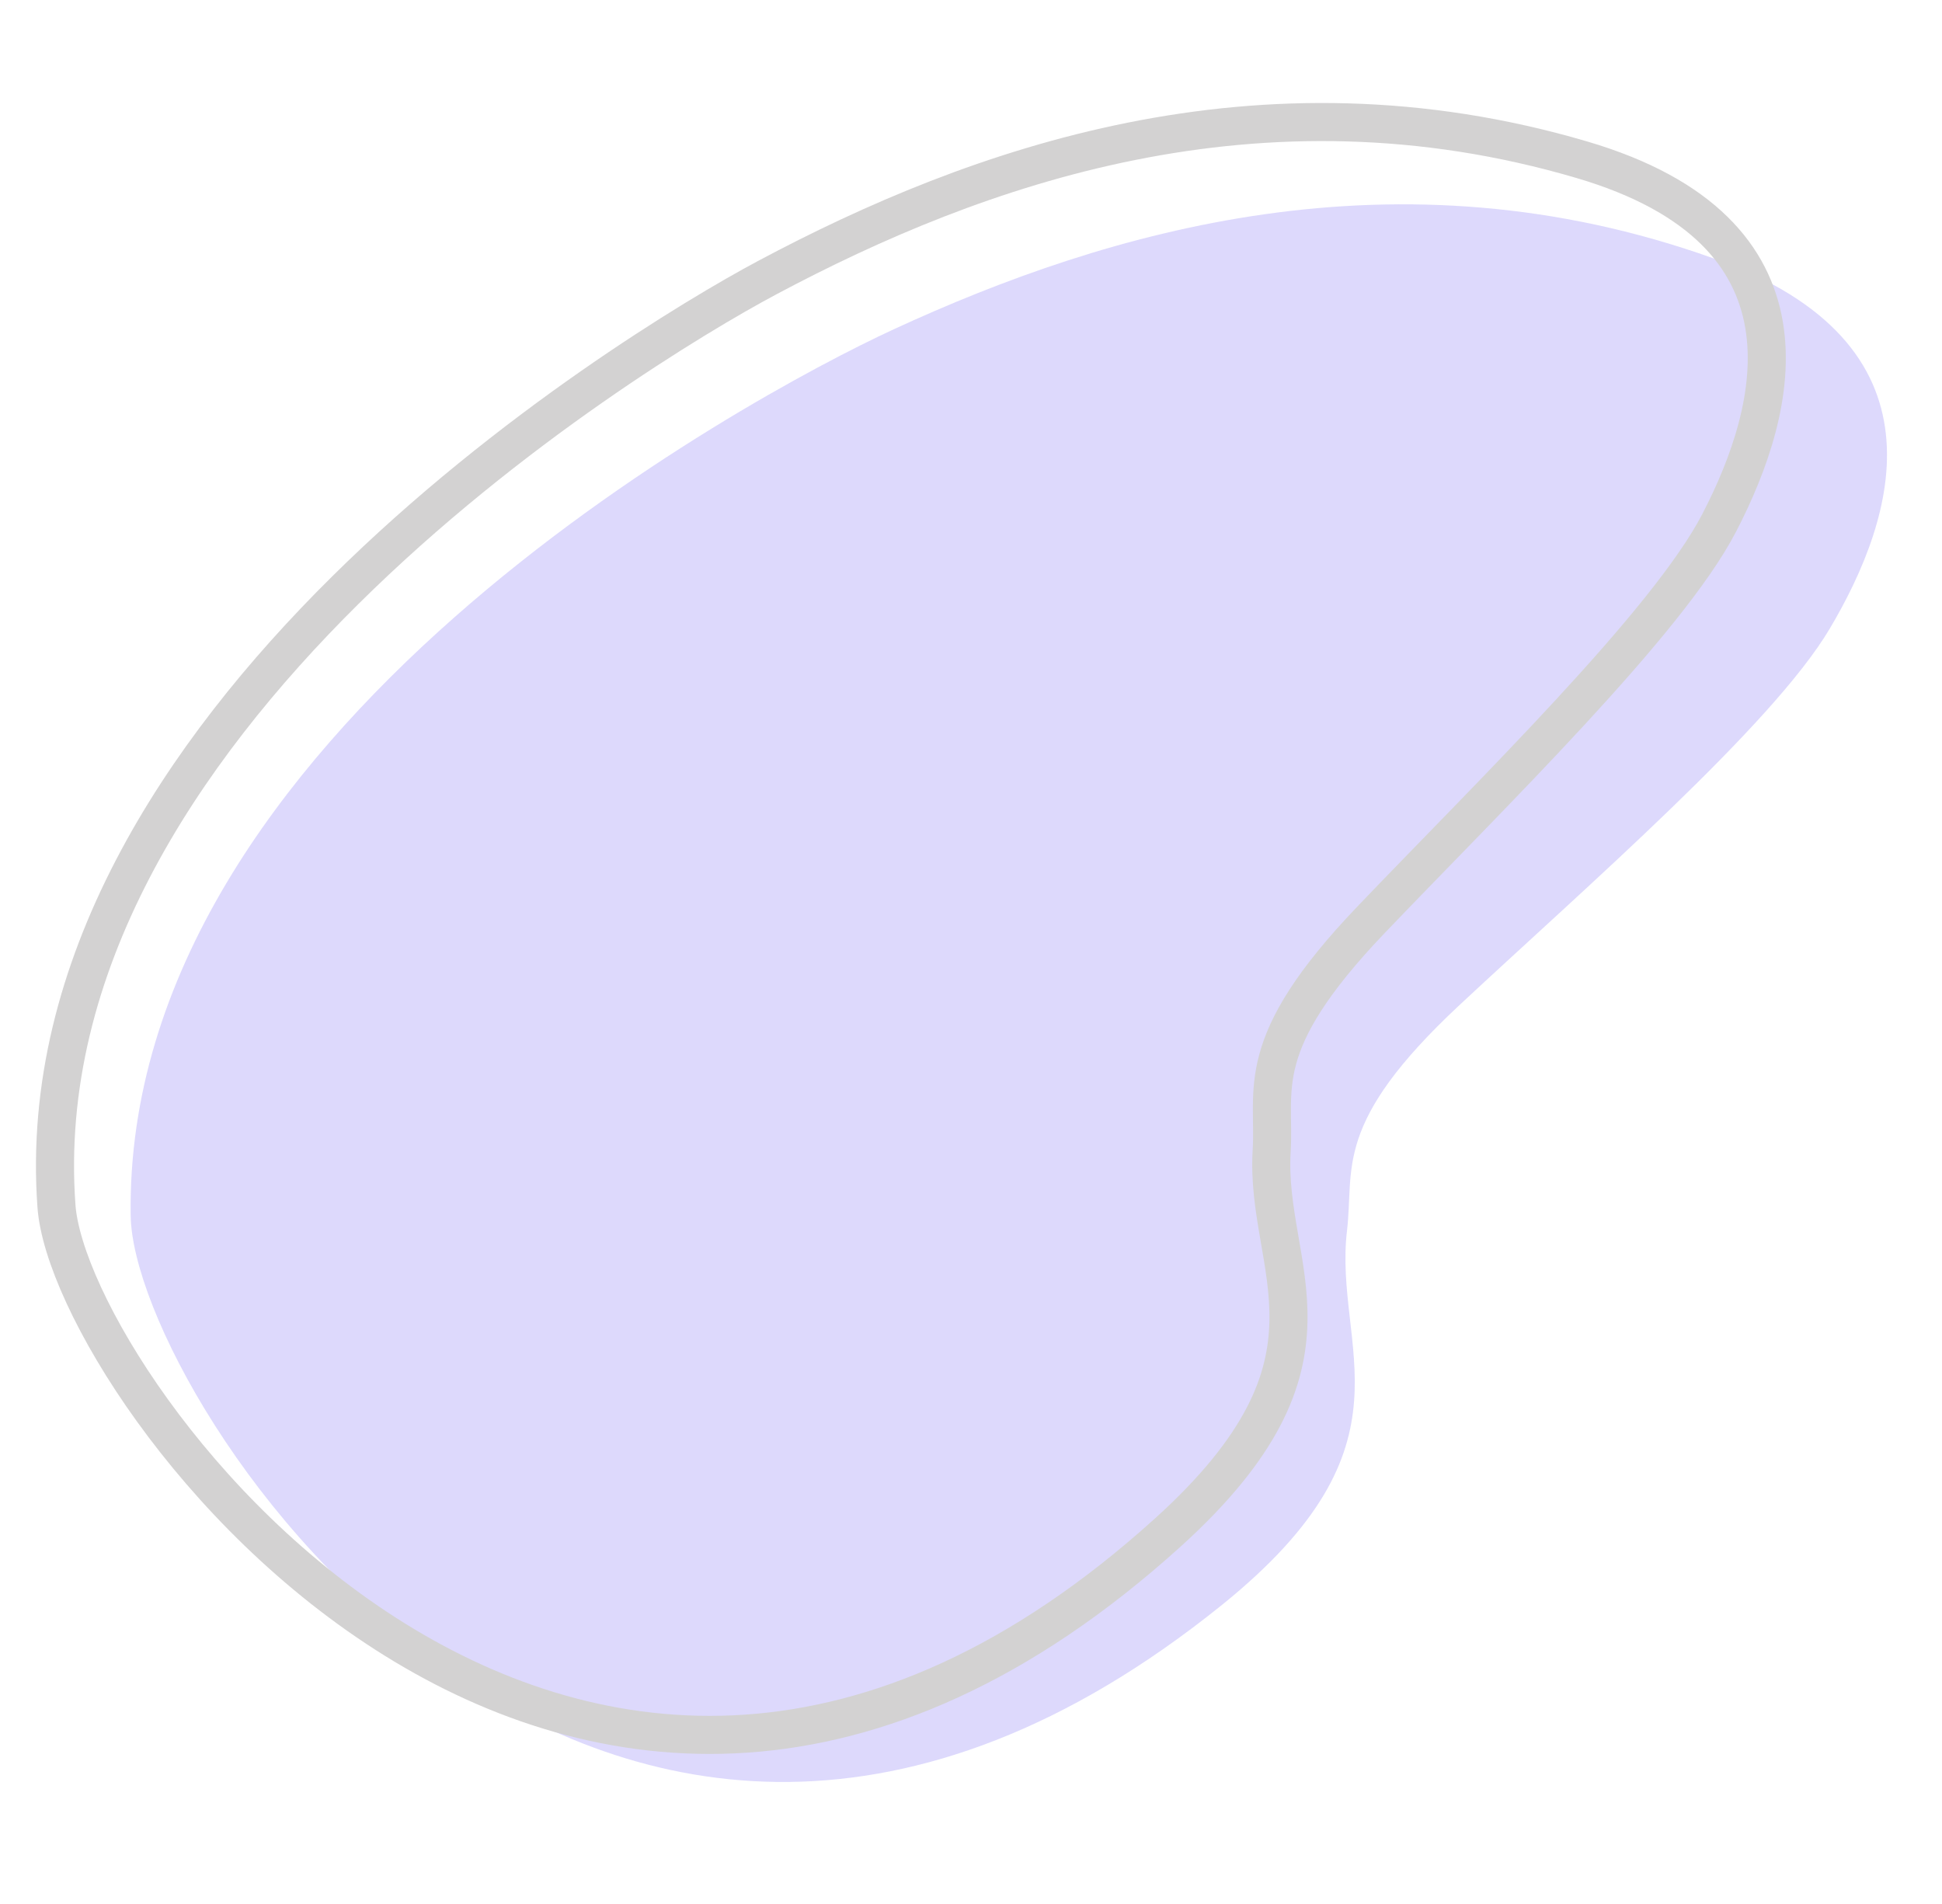
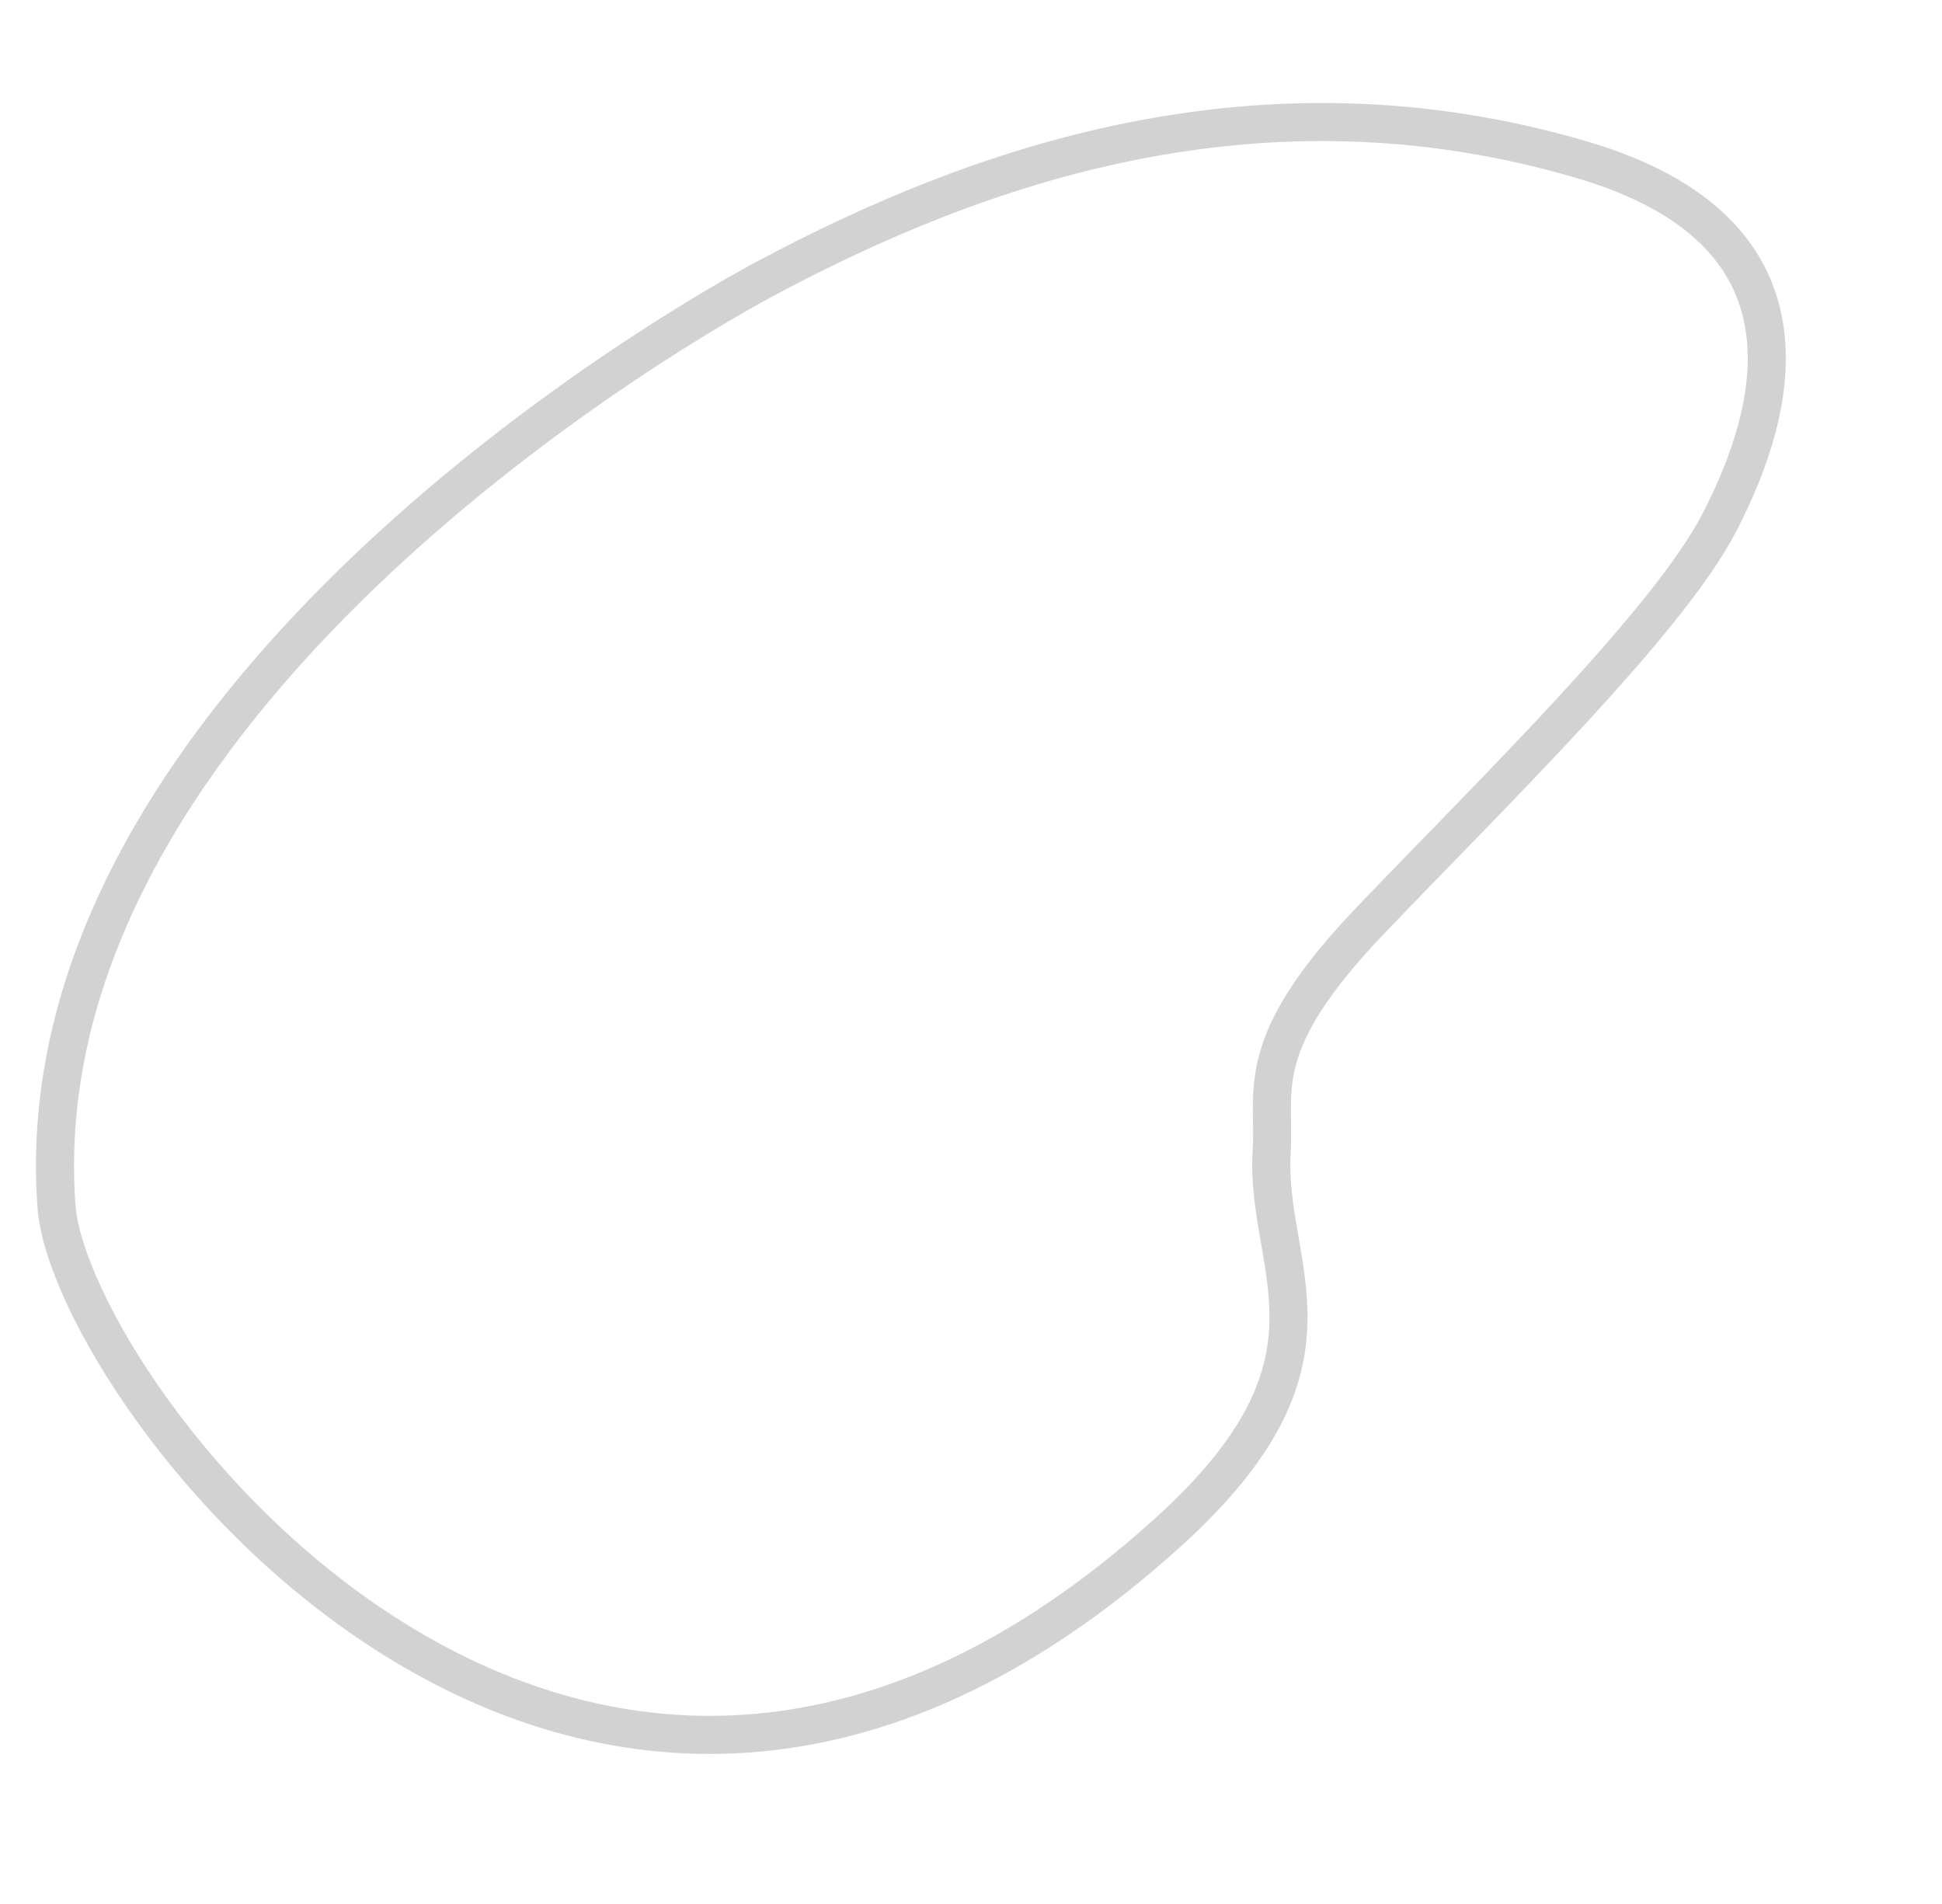
<svg xmlns="http://www.w3.org/2000/svg" version="1.1" id="Calque_1" x="0px" y="0px" width="51px" height="50px" viewBox="0 0 51 50" enable-background="new 0 0 51 50" xml:space="preserve">
  <g opacity="0.2">
-     <path fill="#5342F1" d="M35.375,32.311c0.192-1.64-0.378-2.808,2.949-5.913c3.327-3.104,8.216-7.341,9.728-9.889   c1.747-2.942,3.198-7.488-3.056-9.725c-8.332-2.98-15.901-0.732-21.531,1.866c-3.86,1.783-20.231,10.634-20.033,23.281   c0.077,4.865,12.311,23.393,28.654,10.219C37.328,37.924,35.009,35.417,35.375,32.311z" />
    <path fill="none" stroke="#231F20" stroke-miterlimit="10" d="M33.396,30.229c0.098-1.648-0.538-2.781,2.606-6.071   c3.144-3.289,7.784-7.798,9.147-10.428c1.576-3.038,2.765-7.66-3.607-9.535c-8.489-2.499-15.917,0.177-21.39,3.094   C16.401,9.289,0.562,19.061,1.483,31.675c0.354,4.852,13.626,22.652,29.191,8.565C35.666,35.722,33.208,33.351,33.396,30.229z" />
  </g>
</svg>